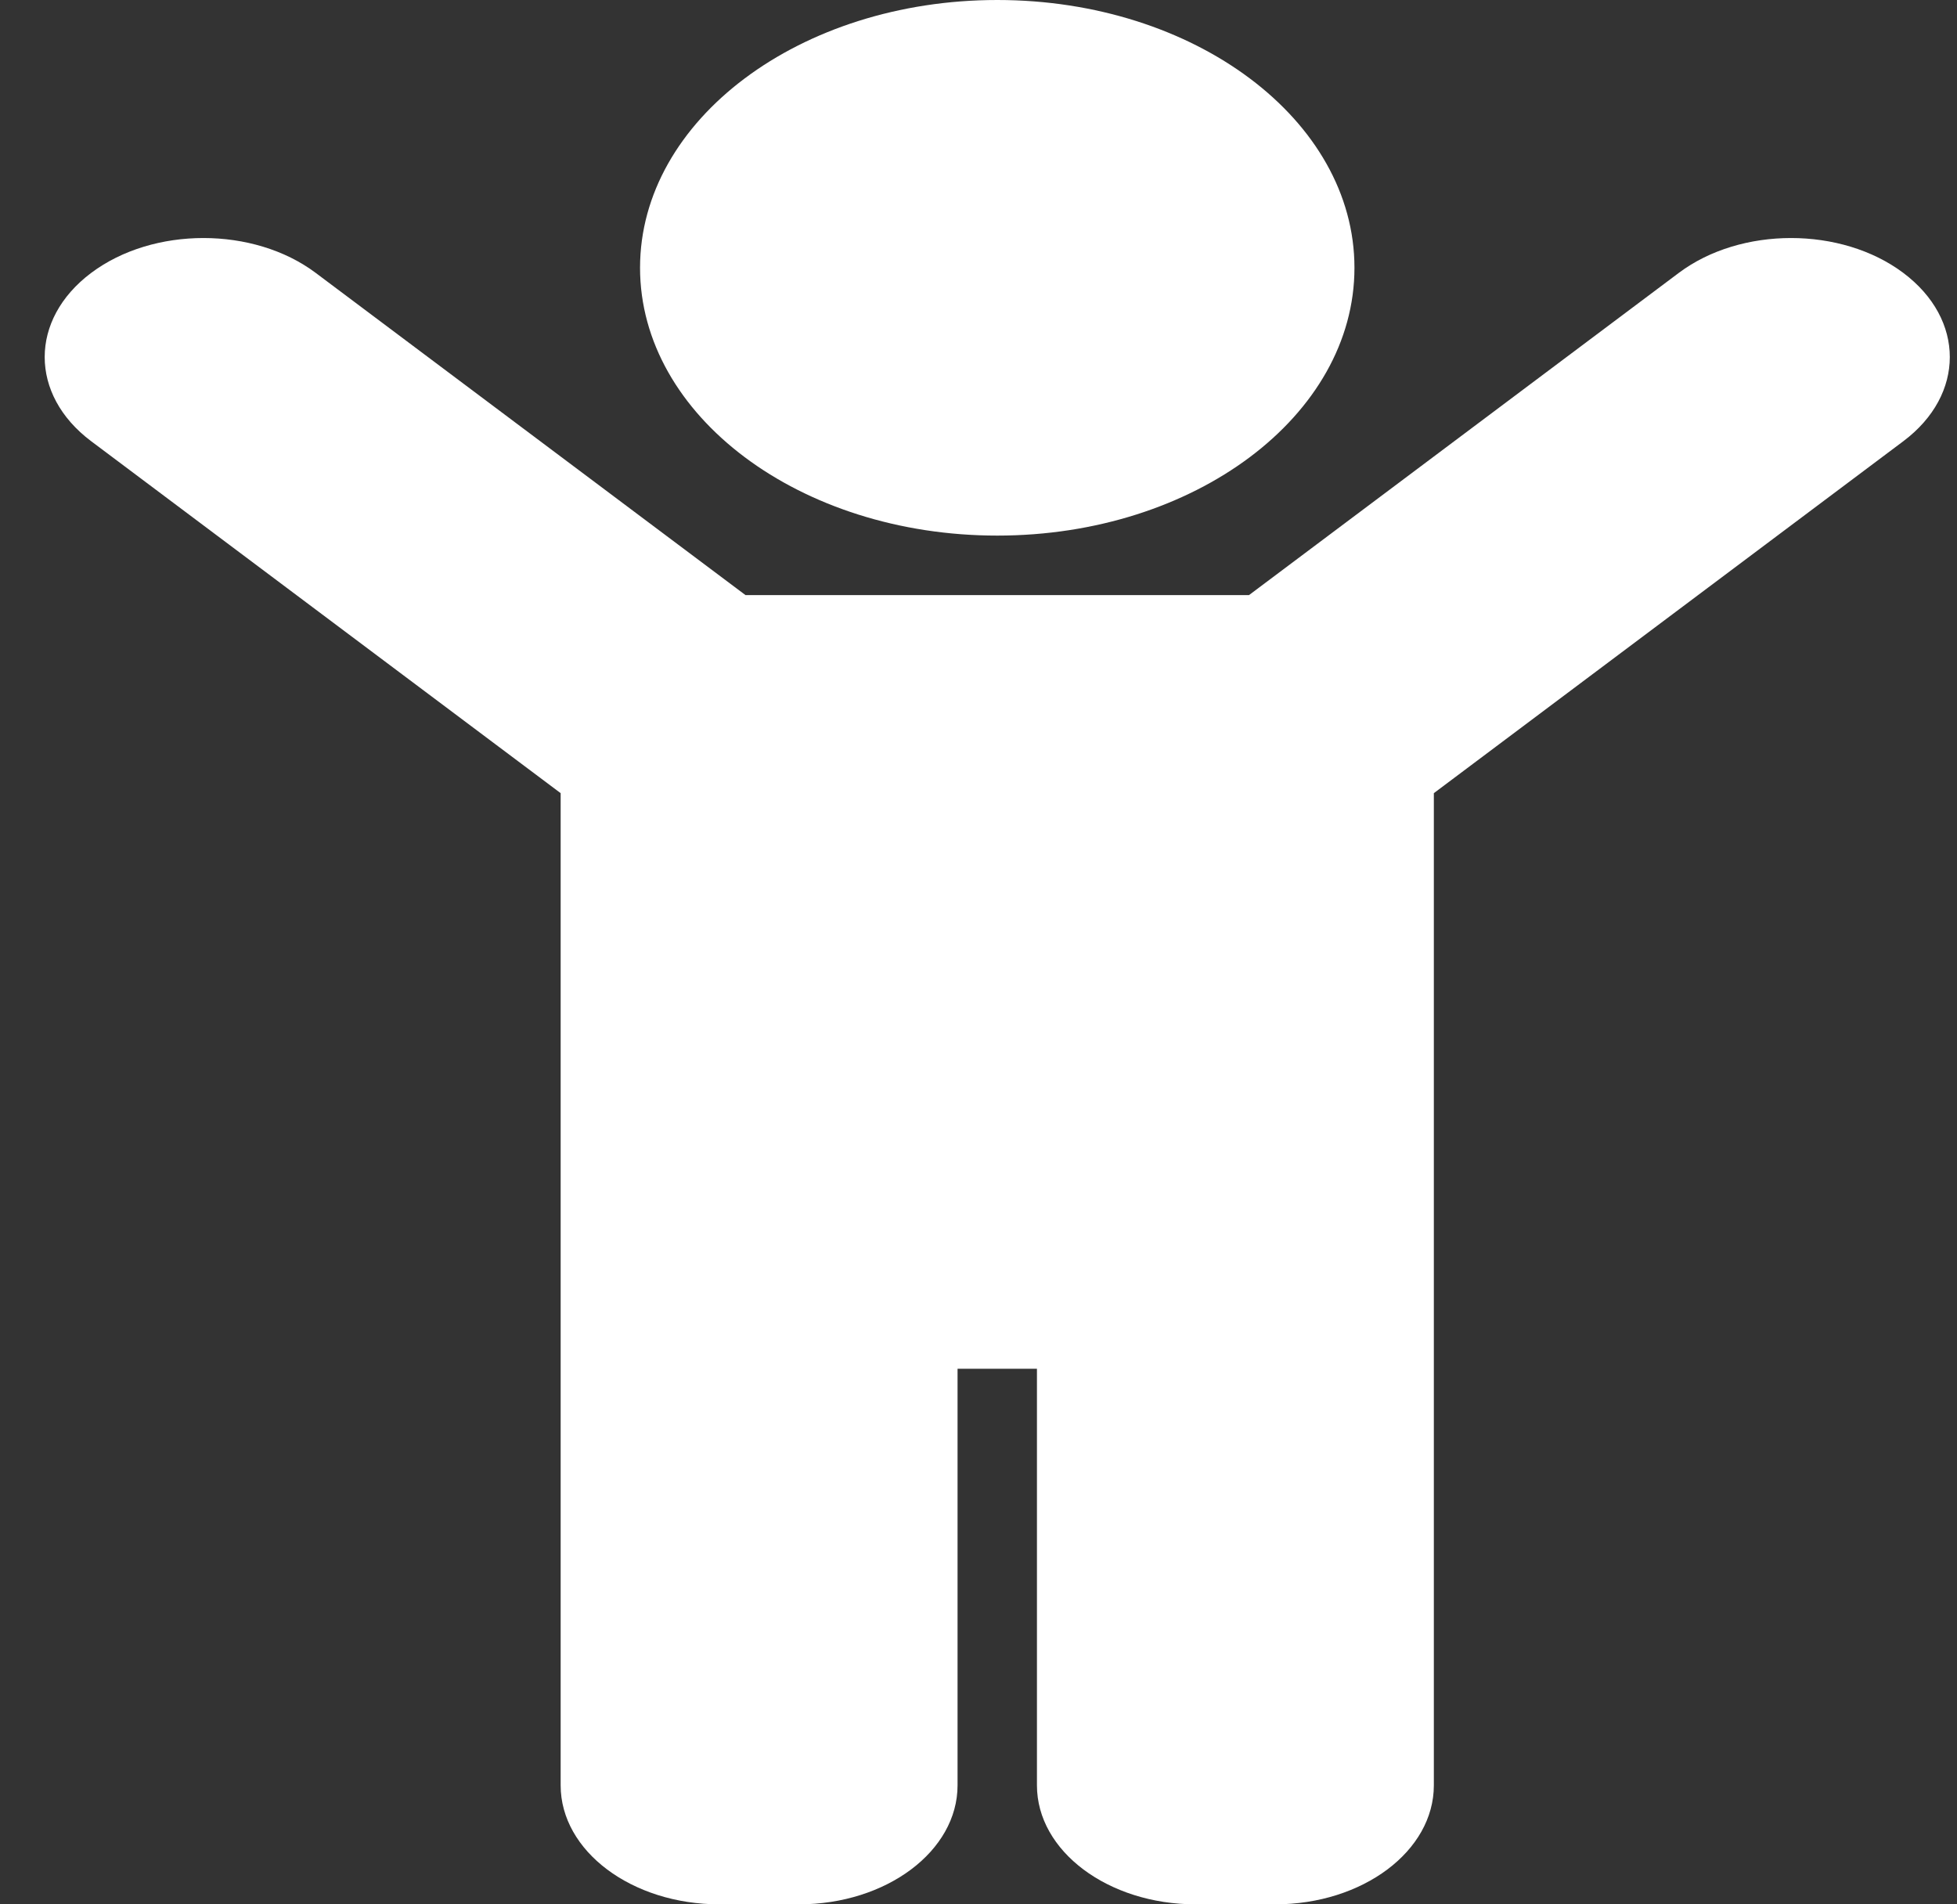
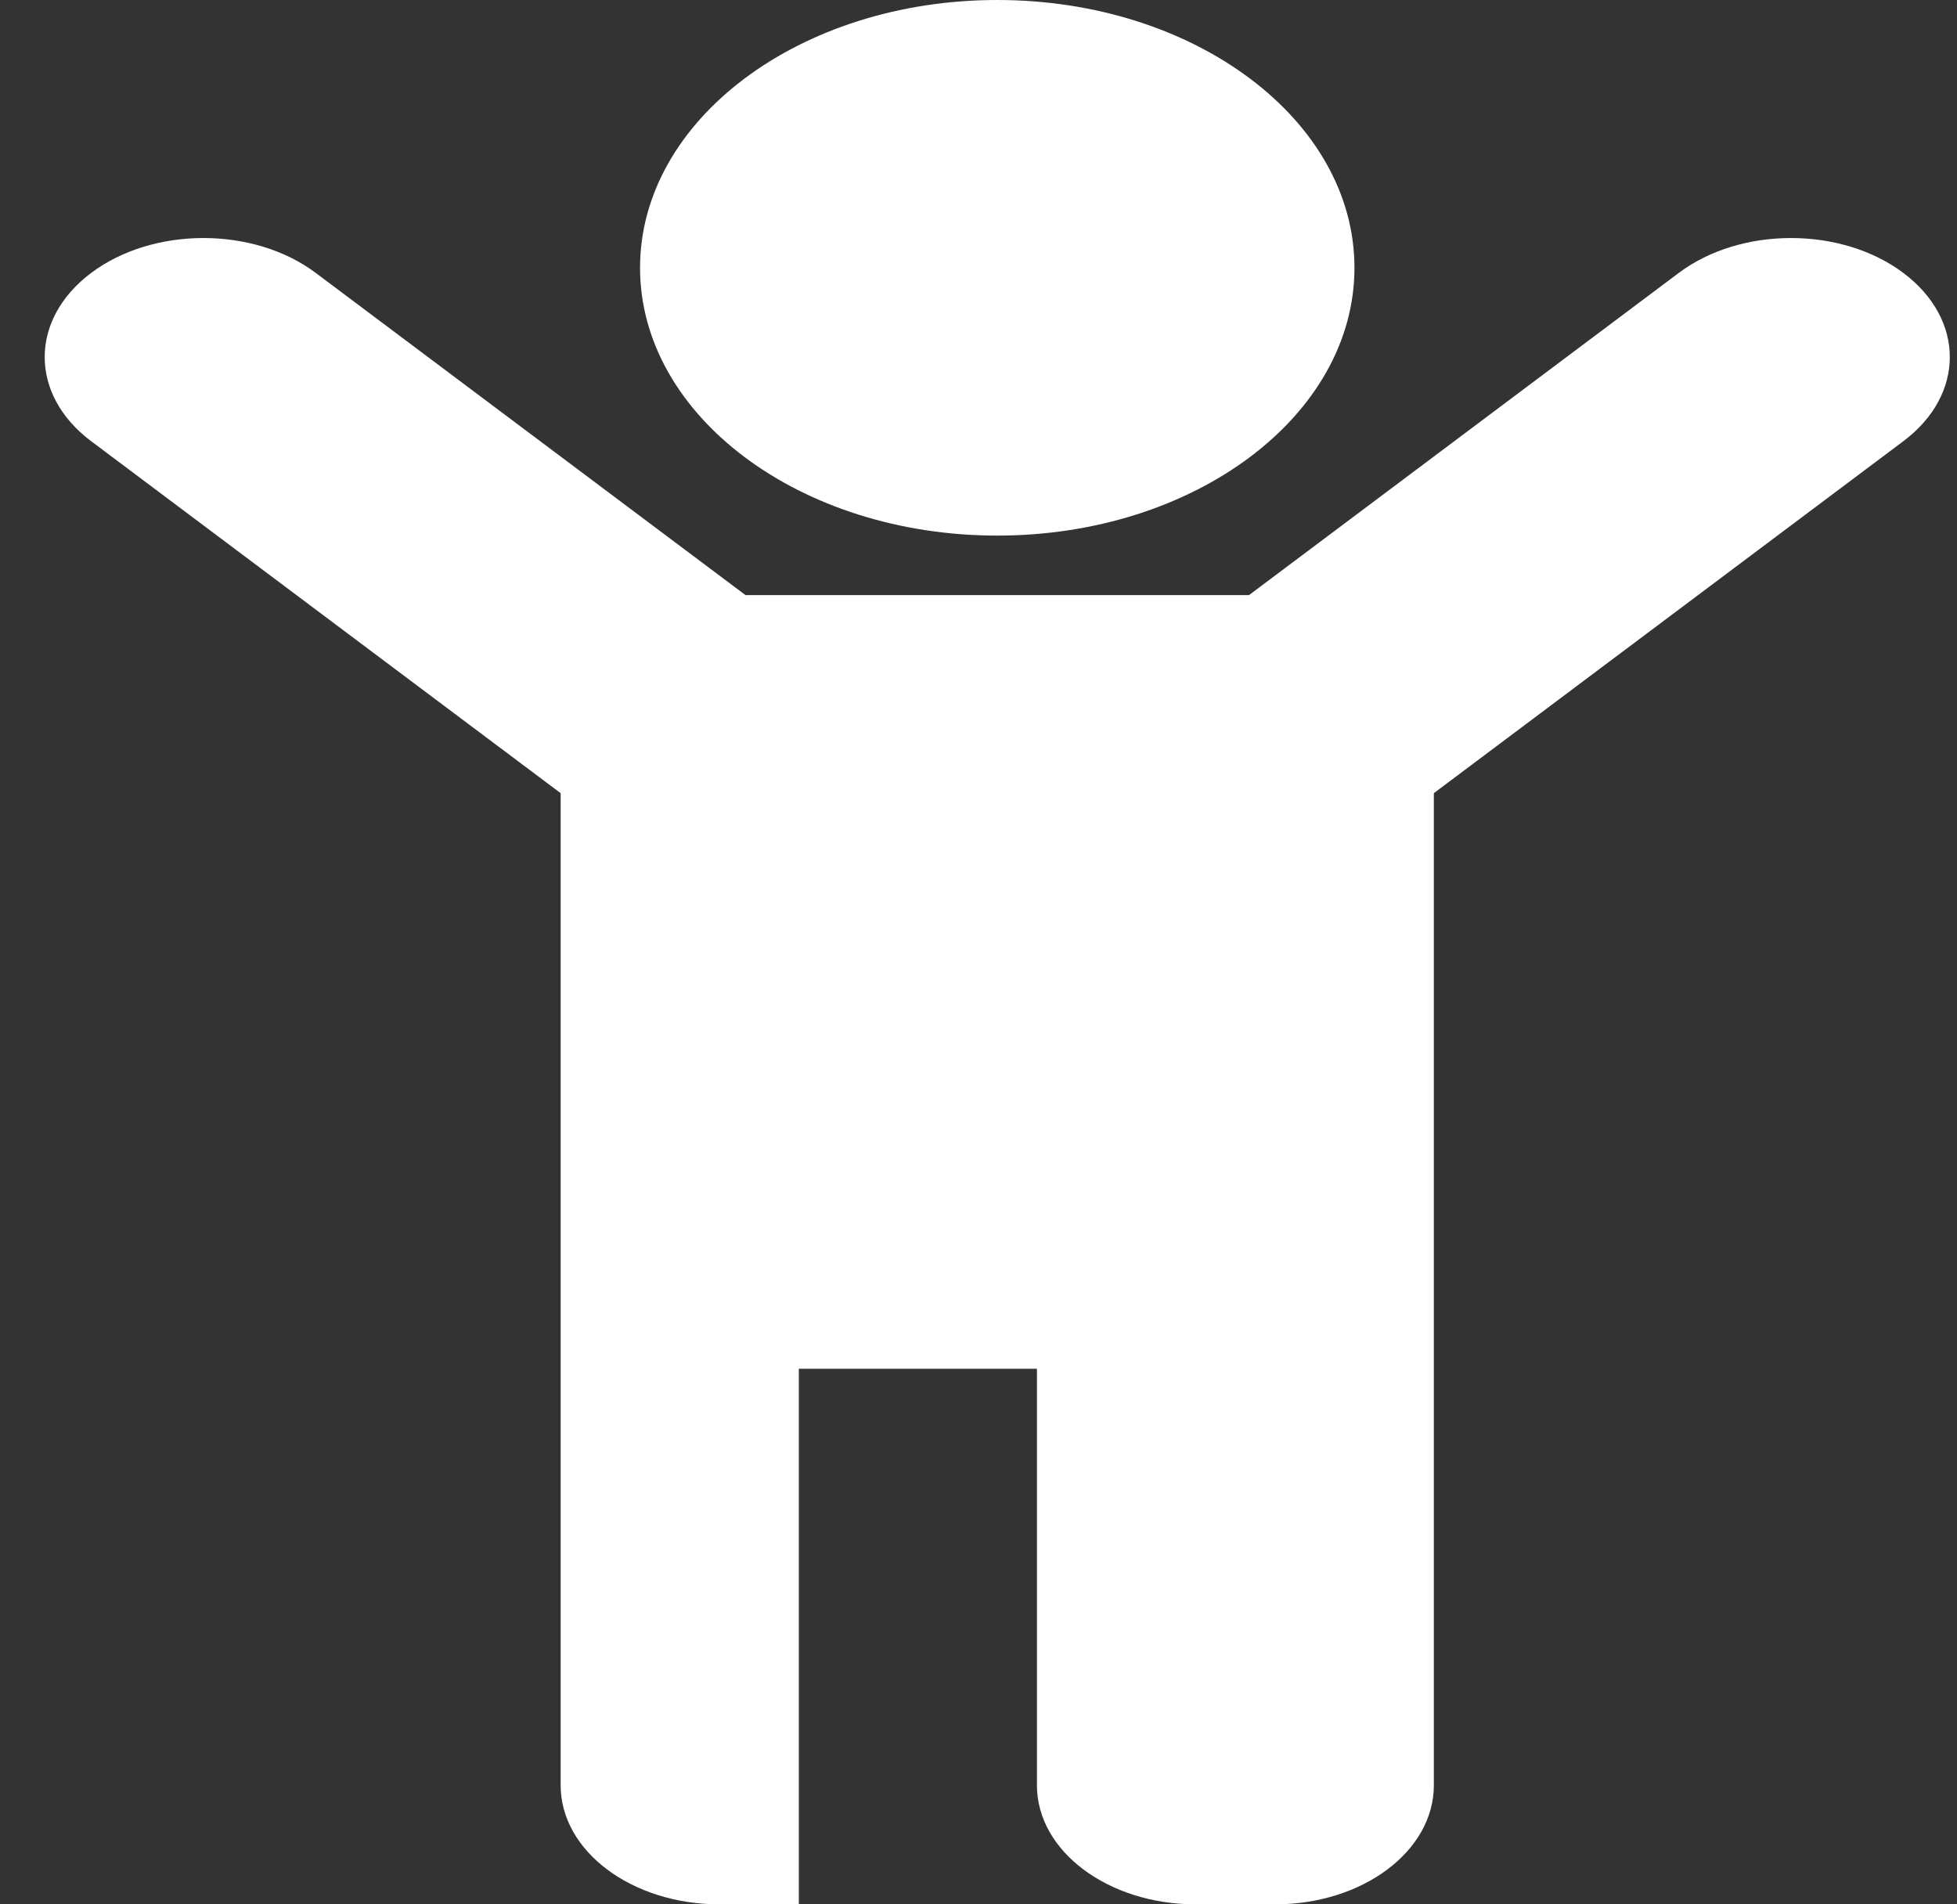
<svg xmlns="http://www.w3.org/2000/svg" width="37" height="36" viewBox="0 0 37 36" fill="none">
  <rect x="0" y="0" width="37" height="36" fill="#333333" stroke="none" />
-   <path d="M12.101 5.062C12.101 2.267 15.125 0 18.855 0C22.584 0 25.608 2.267 25.608 5.062C25.608 7.858 22.584 10.125 18.855 10.125C15.125 10.125 12.101 7.858 12.101 5.062ZM35.985 5.159C34.813 4.28 32.912 4.28 31.74 5.159L23.614 11.25H14.095L5.969 5.159C4.797 4.28 2.896 4.28 1.724 5.159C0.552 6.038 0.552 7.462 1.724 8.341L10.6 14.994V33.75C10.6 34.993 11.944 36 13.602 36H15.103C16.76 36 18.104 34.993 18.104 33.75V25.875H19.605V33.75C19.605 34.993 20.949 36 22.607 36H24.107C25.765 36 27.109 34.993 27.109 33.75V14.994L35.985 8.341C37.157 7.462 37.157 6.038 35.985 5.159Z" fill="white" />
+   <path d="M12.101 5.062C12.101 2.267 15.125 0 18.855 0C22.584 0 25.608 2.267 25.608 5.062C25.608 7.858 22.584 10.125 18.855 10.125C15.125 10.125 12.101 7.858 12.101 5.062ZM35.985 5.159C34.813 4.28 32.912 4.28 31.74 5.159L23.614 11.25H14.095L5.969 5.159C4.797 4.28 2.896 4.28 1.724 5.159C0.552 6.038 0.552 7.462 1.724 8.341L10.6 14.994V33.75C10.6 34.993 11.944 36 13.602 36H15.103V25.875H19.605V33.75C19.605 34.993 20.949 36 22.607 36H24.107C25.765 36 27.109 34.993 27.109 33.75V14.994L35.985 8.341C37.157 7.462 37.157 6.038 35.985 5.159Z" fill="white" />
</svg>